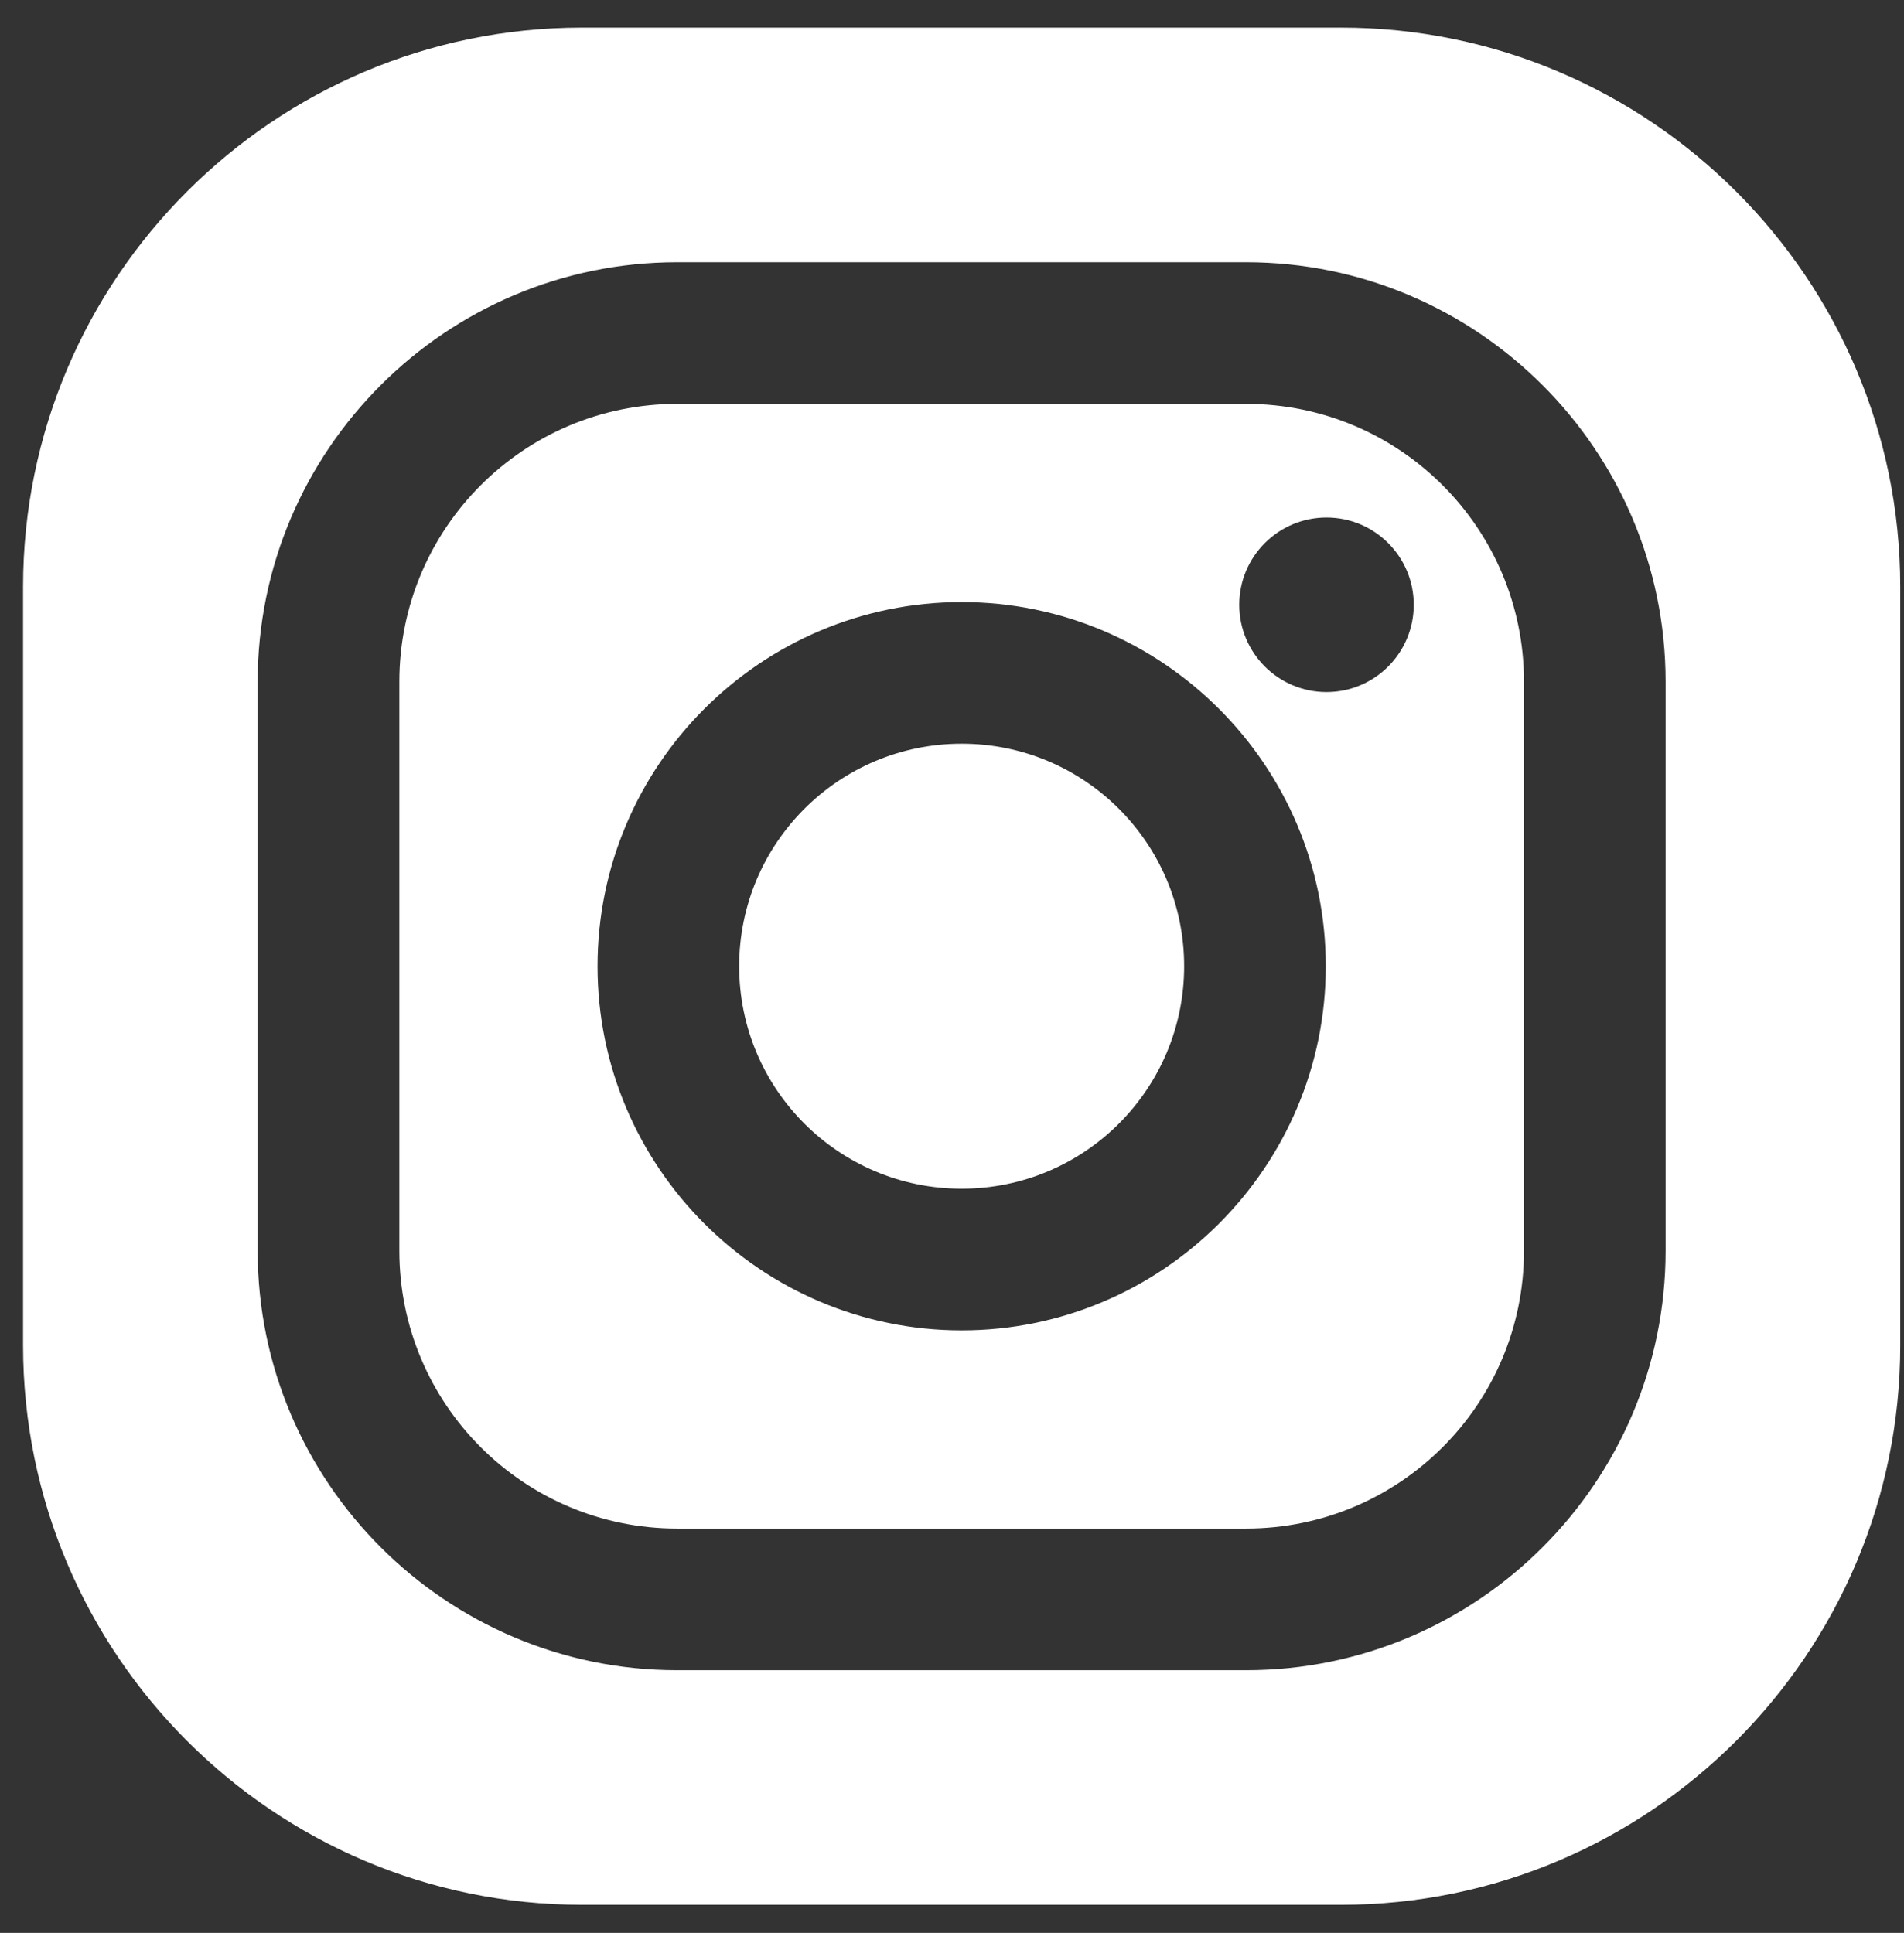
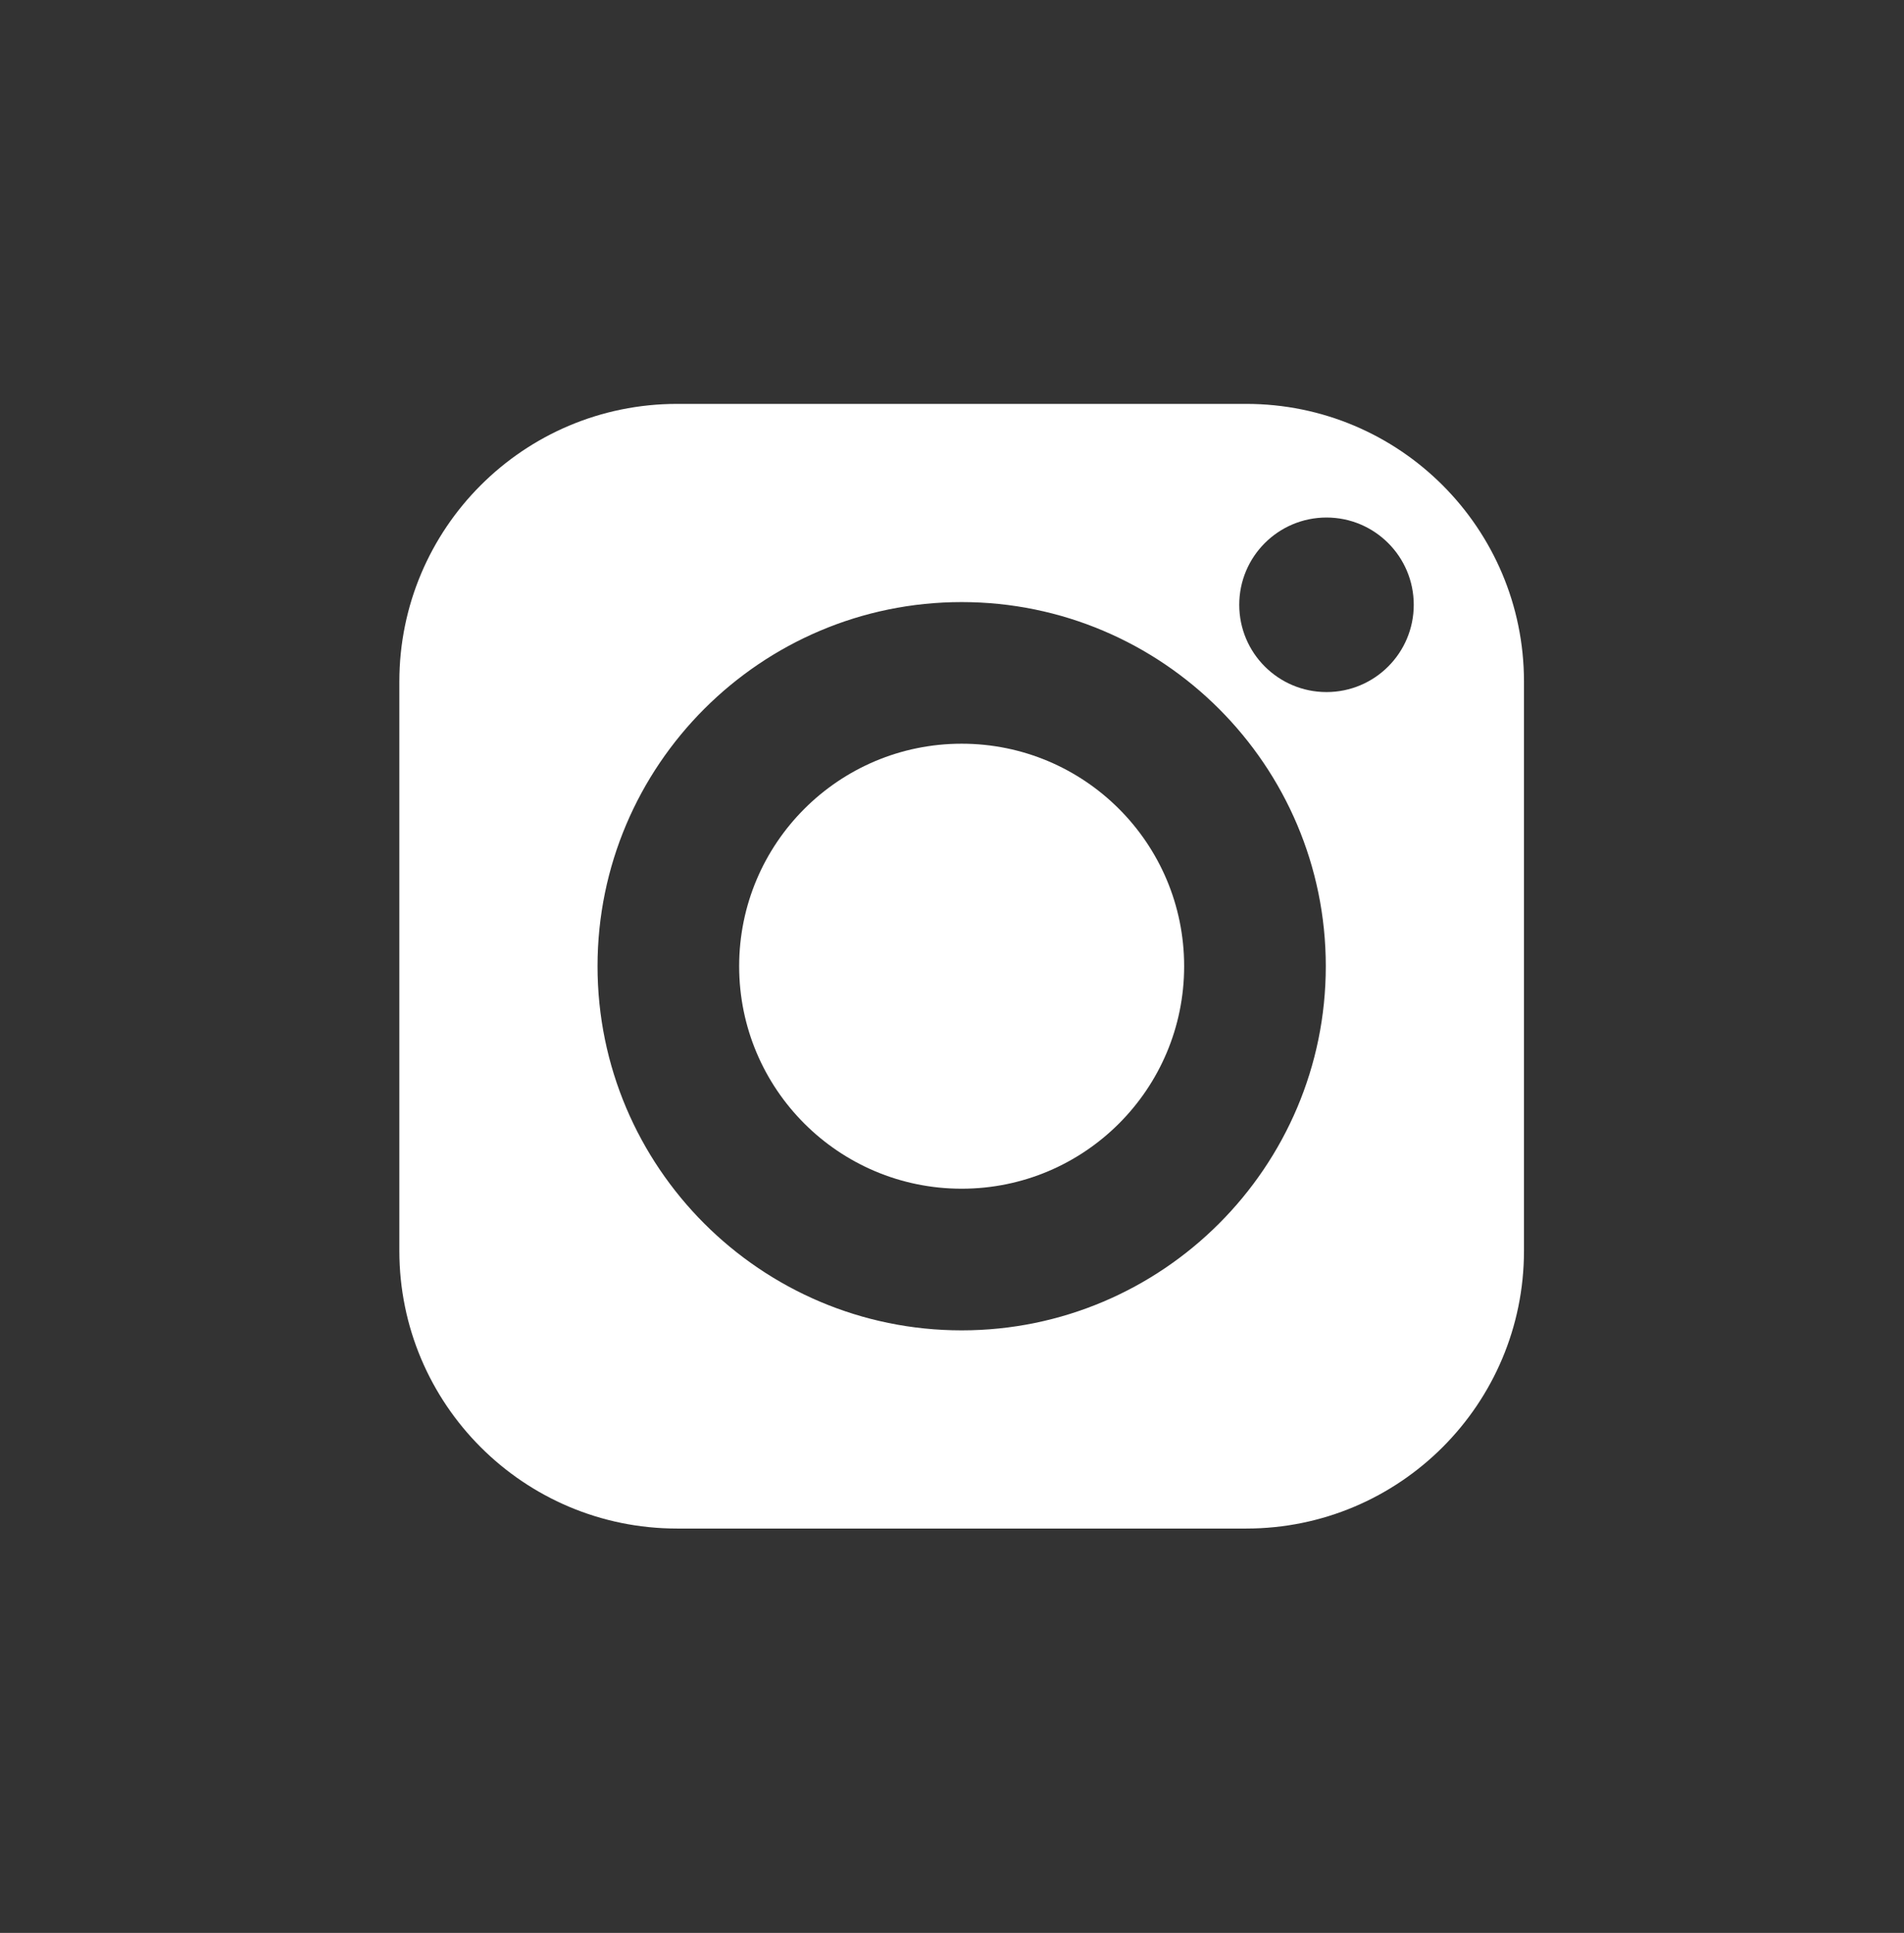
<svg xmlns="http://www.w3.org/2000/svg" width="66" height="67" viewBox="0 0 66 67" fill="none">
  <rect x="0" y="0" width="66" height="67" fill="#333333" stroke="none" />
-   <path d="M43.198 14H23.472C18.154 14 13.843 18.311 13.843 23.629V43.355C13.843 48.673 18.154 52.984 23.472 52.984H43.198C48.516 52.984 52.827 48.673 52.827 43.355V23.629C52.827 18.311 48.516 14 43.198 14ZM33.335 46.114C26.375 46.114 20.713 40.452 20.713 33.492C20.713 26.532 26.375 20.87 33.335 20.87C40.295 20.87 45.957 26.532 45.957 33.492C45.957 40.452 40.295 46.114 33.335 46.114ZM45.982 23.989C44.312 23.989 42.957 22.635 42.957 20.964C42.957 19.294 44.311 17.939 45.982 17.939C47.652 17.939 49.006 19.293 49.006 20.964C49.006 22.635 47.652 23.989 45.982 23.989Z" fill="white" />
+   <path d="M43.198 14H23.472C18.154 14 13.843 18.311 13.843 23.629V43.355C13.843 48.673 18.154 52.984 23.472 52.984H43.198C48.516 52.984 52.827 48.673 52.827 43.355V23.629C52.827 18.311 48.516 14 43.198 14ZM33.335 46.114C26.375 46.114 20.713 40.452 20.713 33.492C20.713 26.532 26.375 20.87 33.335 20.87C40.295 20.87 45.957 26.532 45.957 33.492C45.957 40.452 40.295 46.114 33.335 46.114M45.982 23.989C44.312 23.989 42.957 22.635 42.957 20.964C42.957 19.294 44.311 17.939 45.982 17.939C47.652 17.939 49.006 19.293 49.006 20.964C49.006 22.635 47.652 23.989 45.982 23.989Z" fill="white" />
  <path d="M33.335 25.779C29.075 25.779 25.622 29.232 25.622 33.492C25.622 37.751 29.075 41.204 33.335 41.204C37.594 41.204 41.047 37.751 41.047 33.492C41.047 29.232 37.594 25.779 33.335 25.779Z" fill="white" />
-   <path d="M46.479 0.957H20.18C9.487 0.957 0.8 9.655 0.8 20.337V46.636C0.8 57.329 9.487 66.027 20.18 66.027H46.479C57.172 66.027 65.87 57.329 65.87 46.636V20.337C65.87 9.655 57.172 0.957 46.479 0.957ZM57.736 43.355C57.736 51.372 51.214 57.894 43.197 57.894H23.471C15.454 57.894 8.932 51.372 8.932 43.355V23.629C8.932 15.612 15.454 9.09 23.471 9.09H43.197C51.214 9.09 57.736 15.612 57.736 23.629V43.355Z" fill="white" />
</svg>